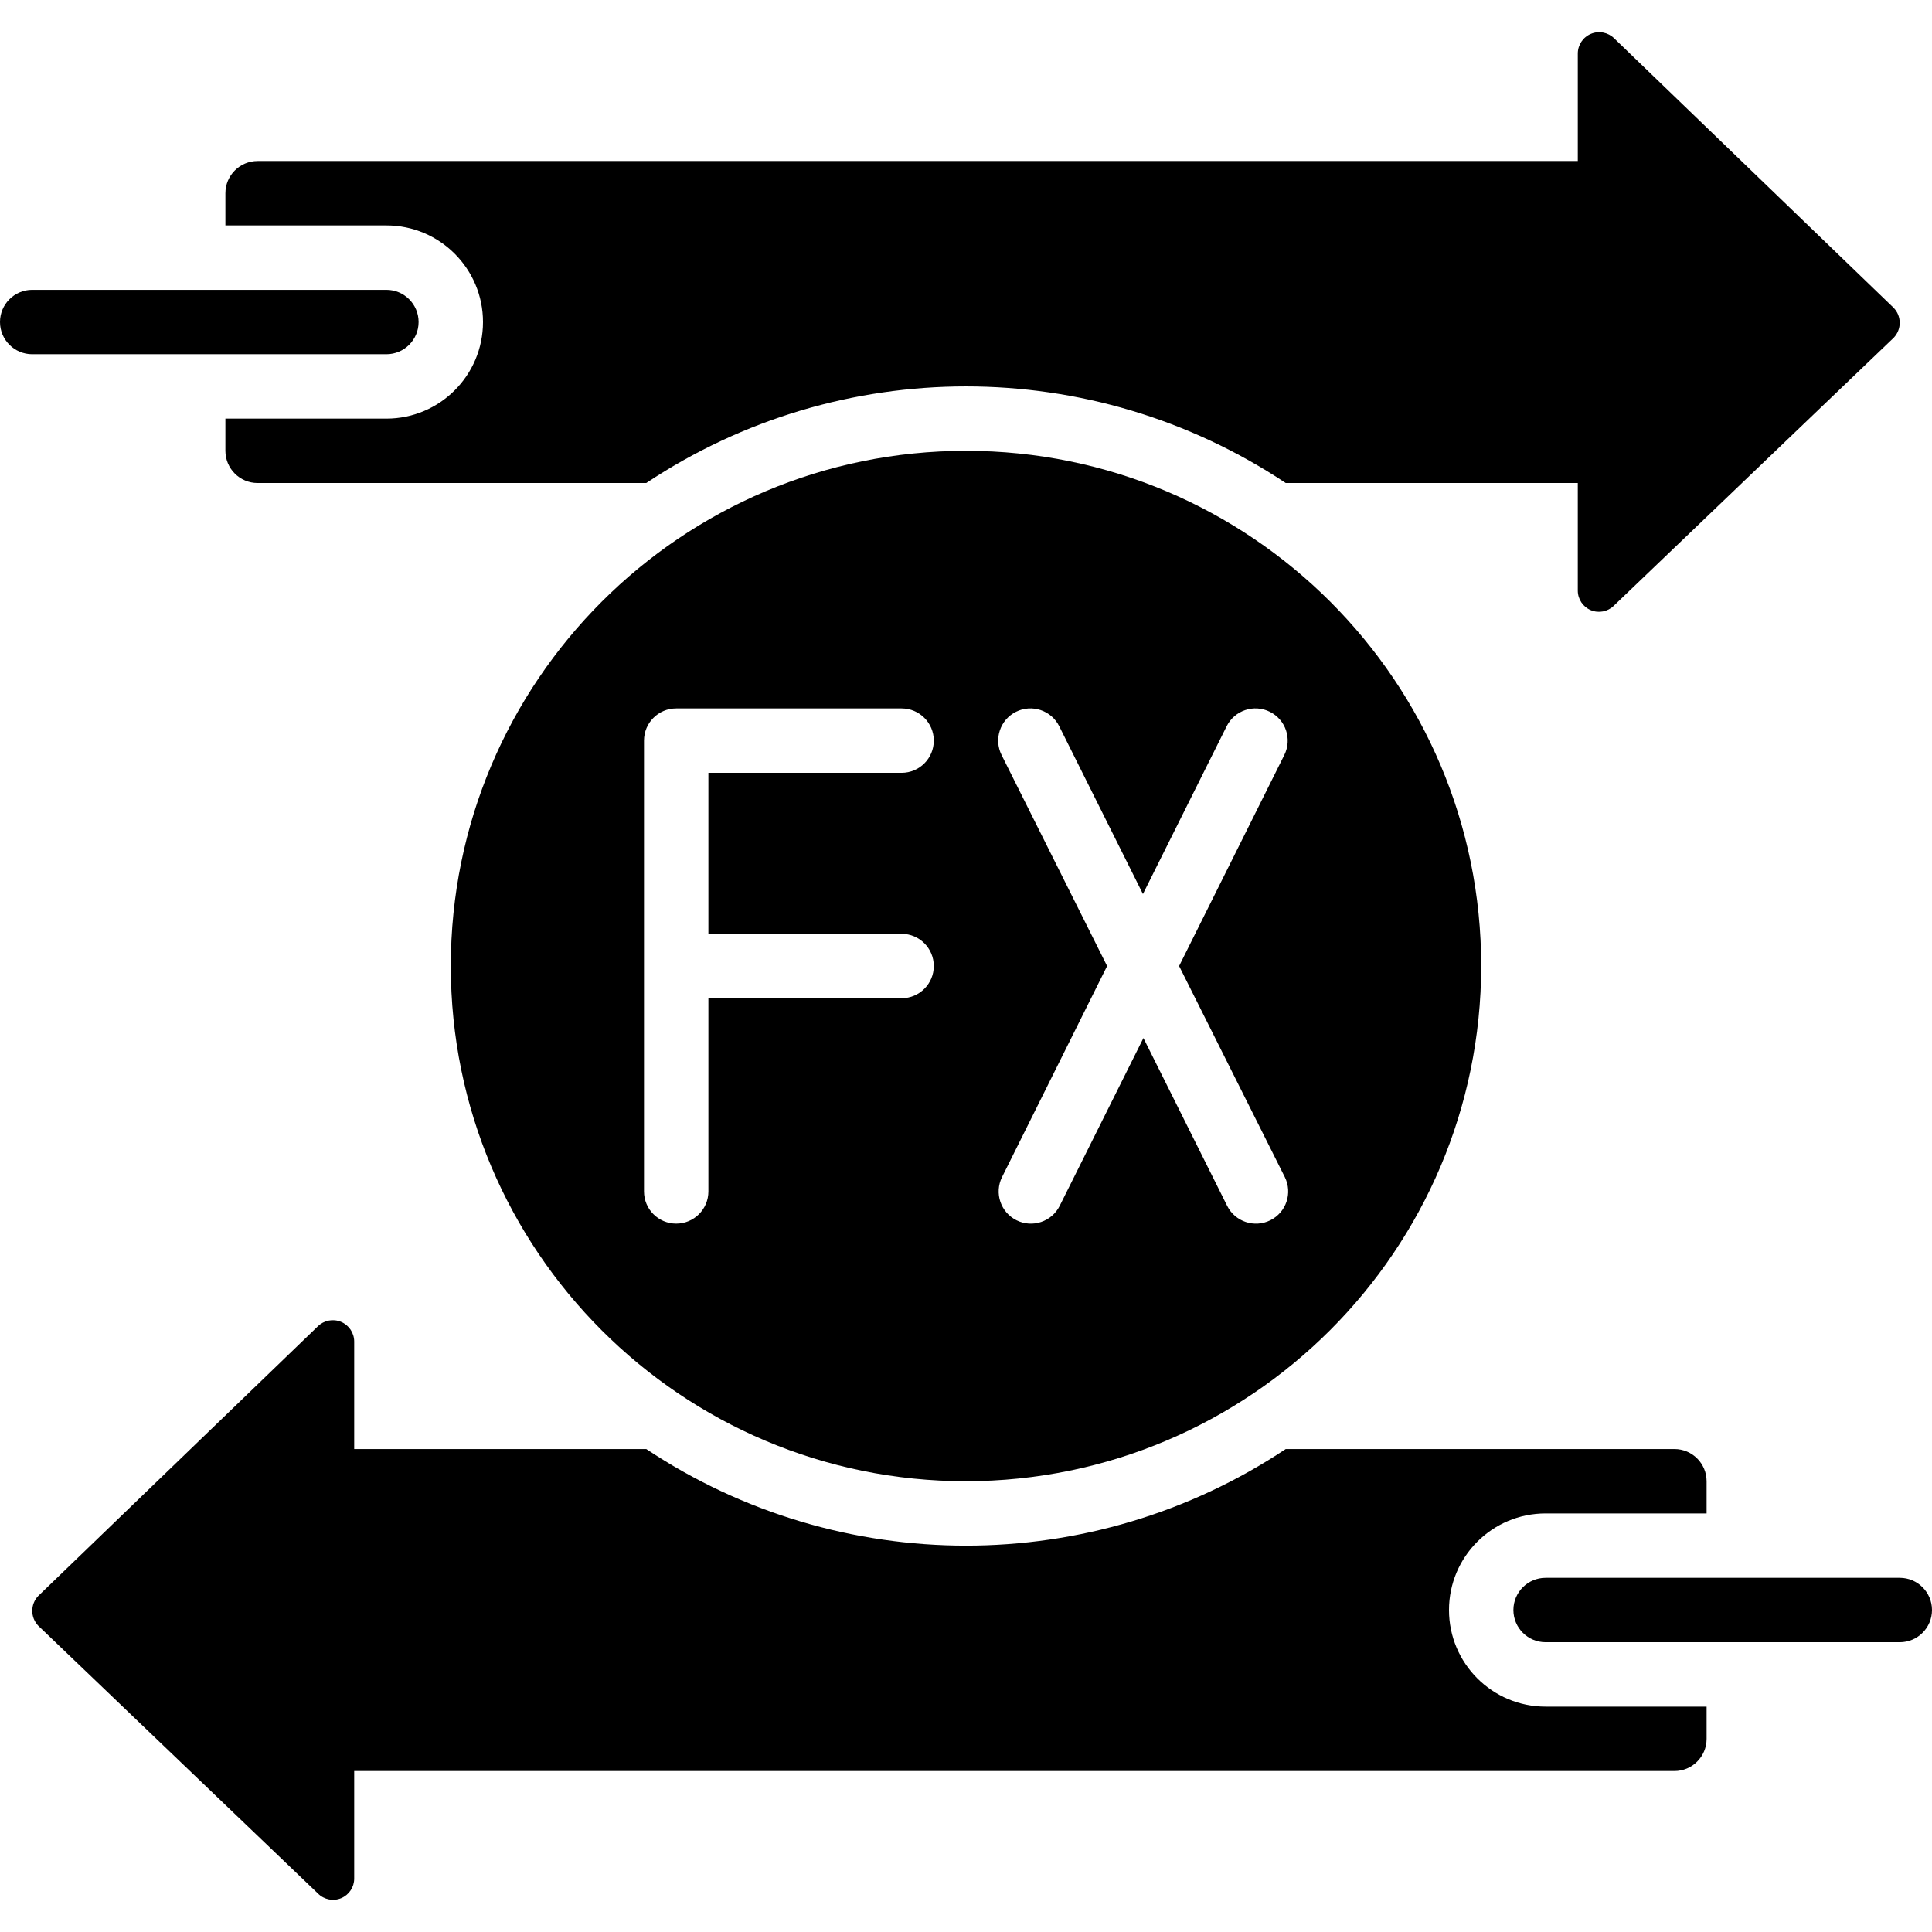
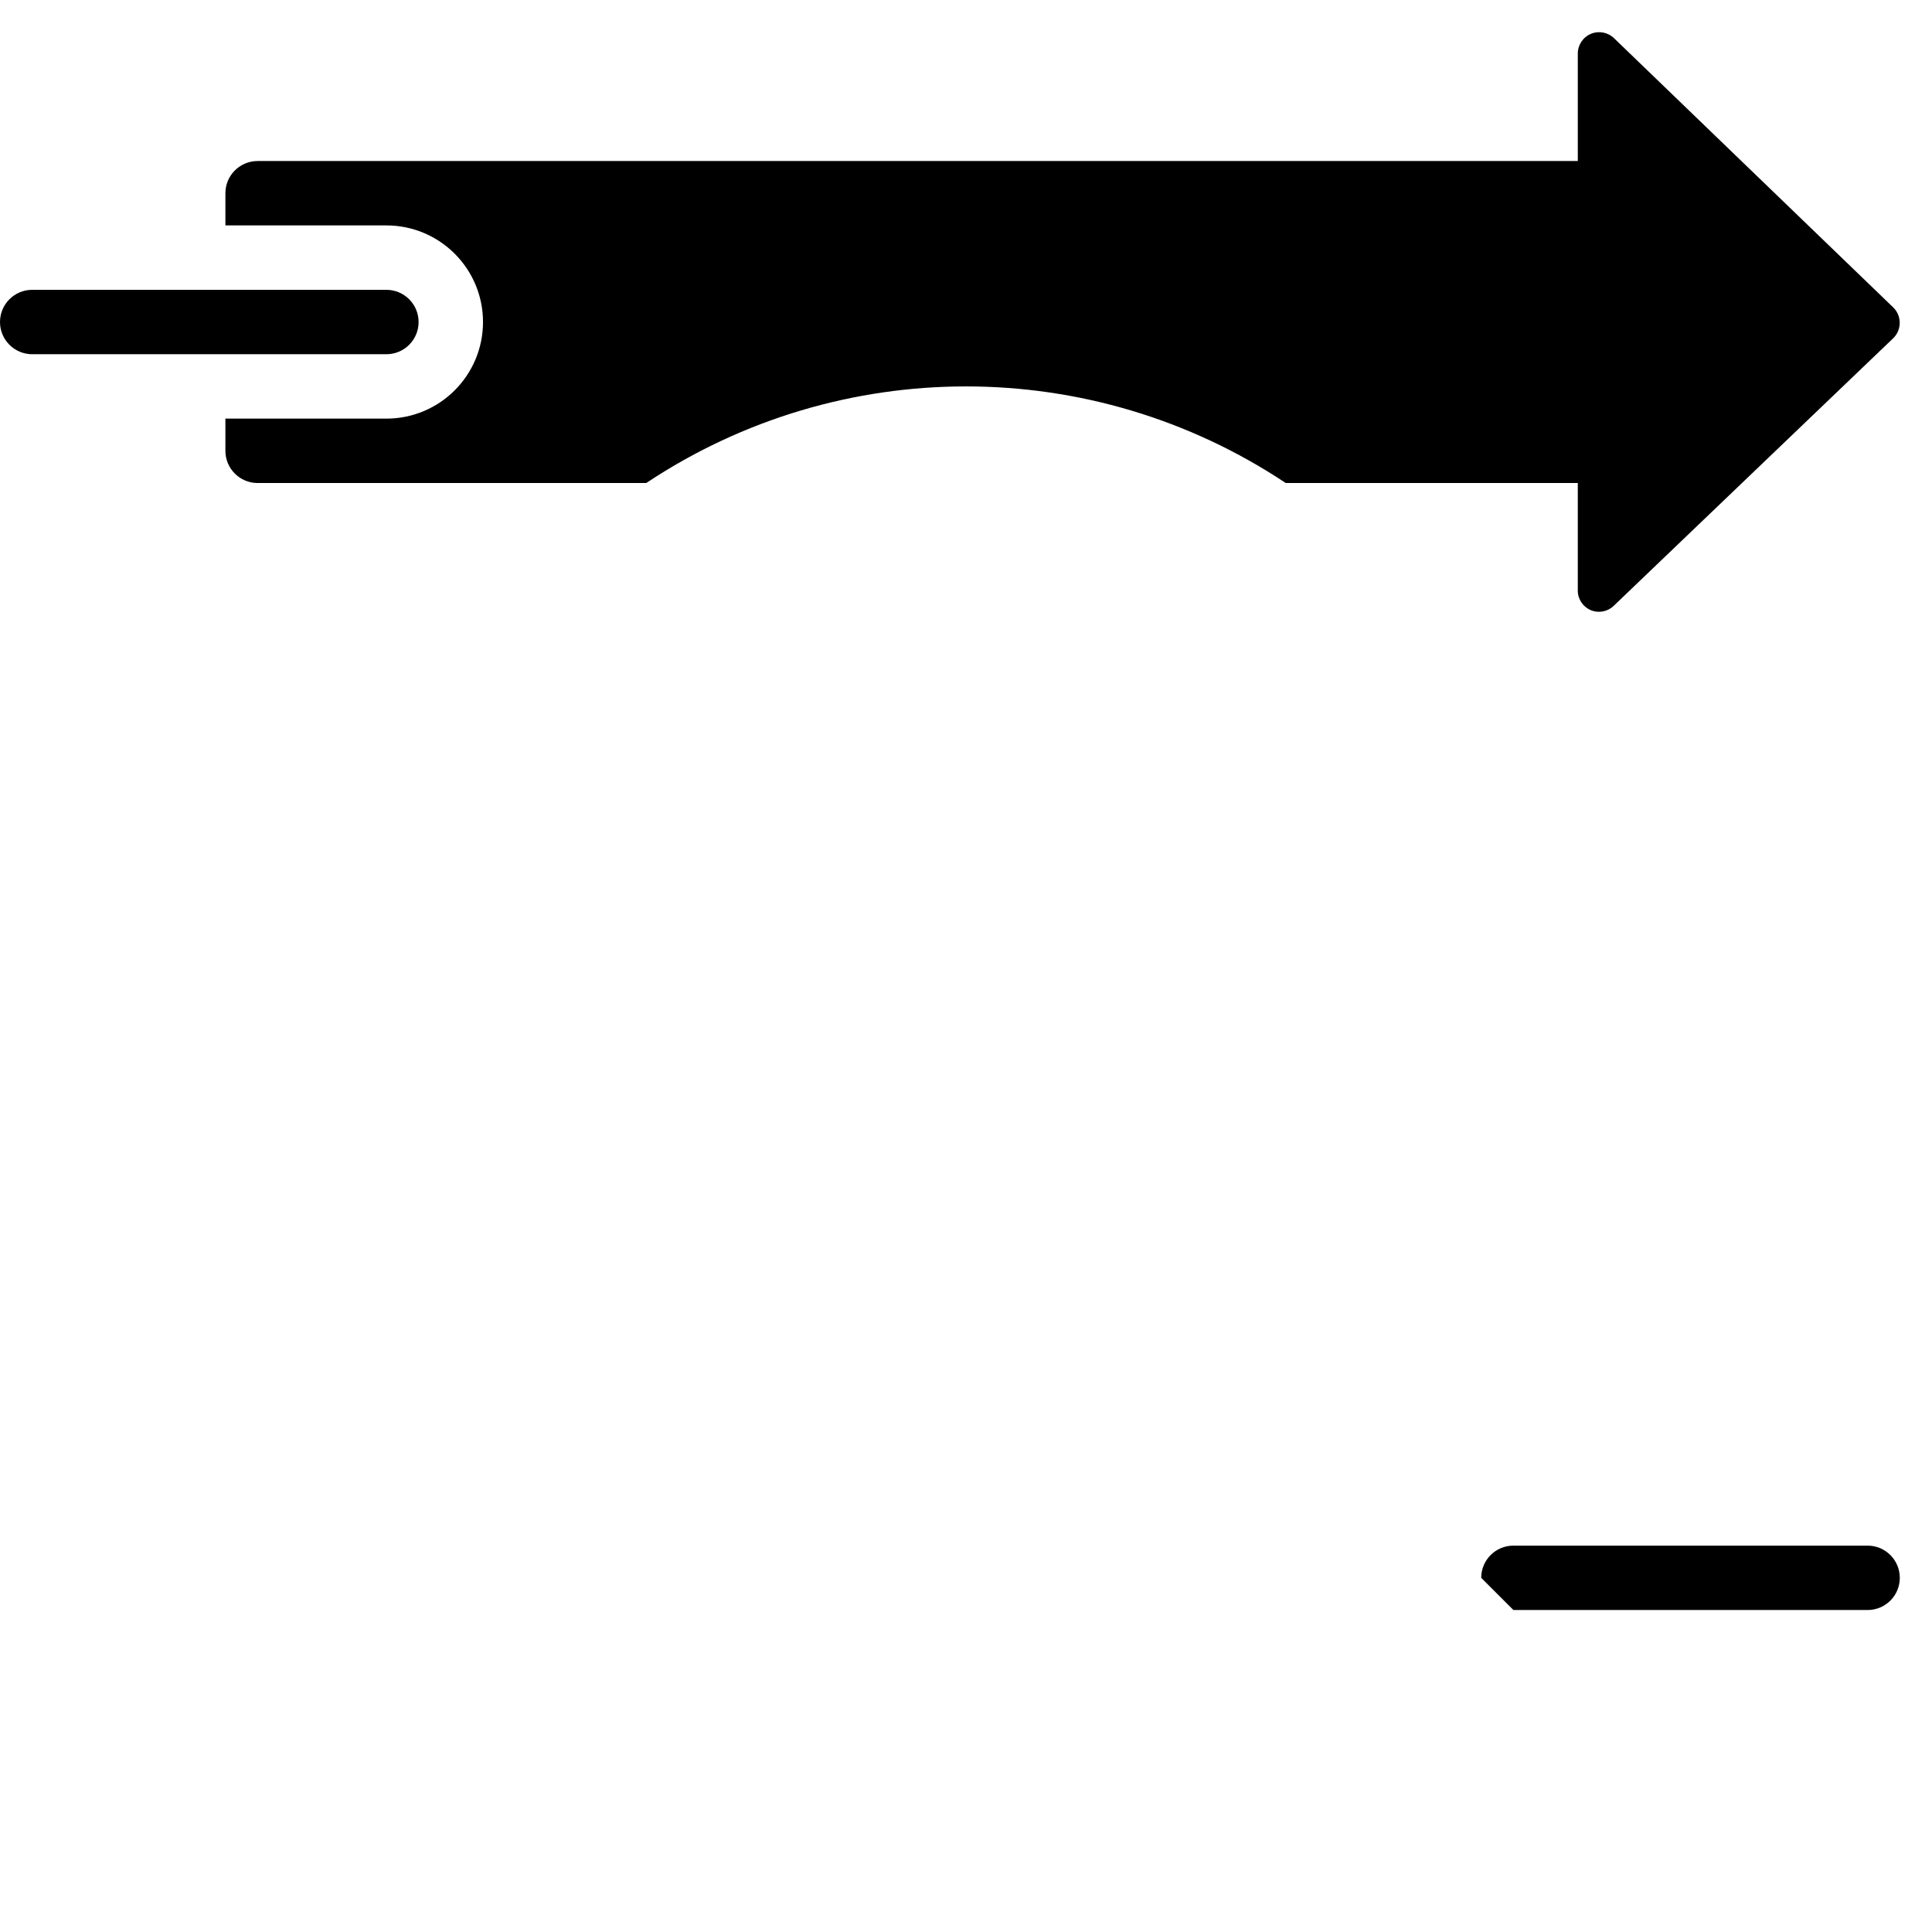
<svg xmlns="http://www.w3.org/2000/svg" id="Capa_1" height="512" viewBox="0 0 512 512" width="512">
  <g>
    <g id="Page-1_32_">
      <g id="_x30_33---Forex-Trading" transform="translate(0 -1)">
-         <path id="Shape_143_" d="m392.533 257.007c0-75.405-61.128-136.533-136.533-136.533s-136.533 61.128-136.533 136.533 61.128 136.533 136.533 136.533c75.368-.089 136.444-61.165 136.533-136.533zm-127.104-55.919c-2.107-4.218-.395-9.345 3.823-11.452s9.345-.395 11.452 3.823l22.187 44.467 22.187-44.467c2.107-4.218 7.234-5.93 11.452-3.823s5.93 7.234 3.823 11.452l-27.878 55.919 28.006 55.919c2.107 4.218.395 9.345-3.823 11.452s-9.345.395-11.452-3.823l-22.187-44.467-22.187 44.467c-2.107 4.218-7.234 5.93-11.452 3.823s-5.93-7.234-3.823-11.452l27.836-55.919zm-26.496 47.385c4.713 0 8.533 3.821 8.533 8.533 0 4.713-3.821 8.533-8.533 8.533h-51.2v51.2c0 4.713-3.82 8.533-8.533 8.533s-8.533-3.82-8.533-8.533v-119.466c0-4.713 3.821-8.533 8.533-8.533h59.733c4.713 0 8.533 3.821 8.533 8.533 0 4.713-3.821 8.533-8.533 8.533h-51.2v42.667z" />
        <path id="Shape_142_" d="m102.4 94.873c4.713 0 8.533-3.821 8.533-8.533s-3.821-8.533-8.533-8.533h-93.867c-4.712-.001-8.533 3.82-8.533 8.533s3.821 8.533 8.533 8.533z" />
-         <path id="Shape_141_" d="m401.067 427.673c0 4.713 3.821 8.533 8.533 8.533h93.867c4.713 0 8.533-3.82 8.533-8.533s-3.82-8.533-8.533-8.533h-93.867c-4.713 0-8.533 3.82-8.533 8.533z" />
+         <path id="Shape_141_" d="m401.067 427.673h93.867c4.713 0 8.533-3.82 8.533-8.533s-3.82-8.533-8.533-8.533h-93.867c-4.713 0-8.533 3.82-8.533 8.533z" />
        <path id="Shape_140_" d="m418.133 15.172v28.501h-349.866c-4.713 0-8.533 3.821-8.533 8.533v8.533h42.666c14.138 0 25.6 11.462 25.6 25.6s-11.462 25.6-25.6 25.6h-42.667v8.533c0 4.713 3.821 8.533 8.533 8.533h102.997c51.334-34.134 118.138-34.134 169.472 0h77.397v28.501c-.005 2.266 1.353 4.313 3.442 5.19 2.09.877 4.502.412 6.115-1.179l74.155-70.997c2.135-2.215 2.135-5.721 0-7.936l-74.069-71.424c-1.624-1.6-4.048-2.071-6.153-1.195-2.103.876-3.478 2.927-3.489 5.207z" />
-         <path id="Shape_139_" d="m84.224 352.495-74.069 71.424c-2.135 2.215-2.135 5.721 0 7.936l74.155 70.997c1.614 1.591 4.026 2.056 6.115 1.179 2.09-.877 3.447-2.924 3.442-5.19v-28.501h349.867c4.713 0 8.533-3.82 8.533-8.533v-8.533h-42.667c-14.138 0-25.6-11.462-25.6-25.6s11.462-25.6 25.6-25.6h42.667v-8.533c0-4.713-3.821-8.533-8.533-8.533h-102.998c-51.334 34.134-118.138 34.134-169.472 0h-77.397v-28.501c-.01-2.279-1.385-4.331-3.49-5.206-2.105-.877-4.529-.406-6.153 1.194z" />
      </g>
    </g>
  </g>
</svg>